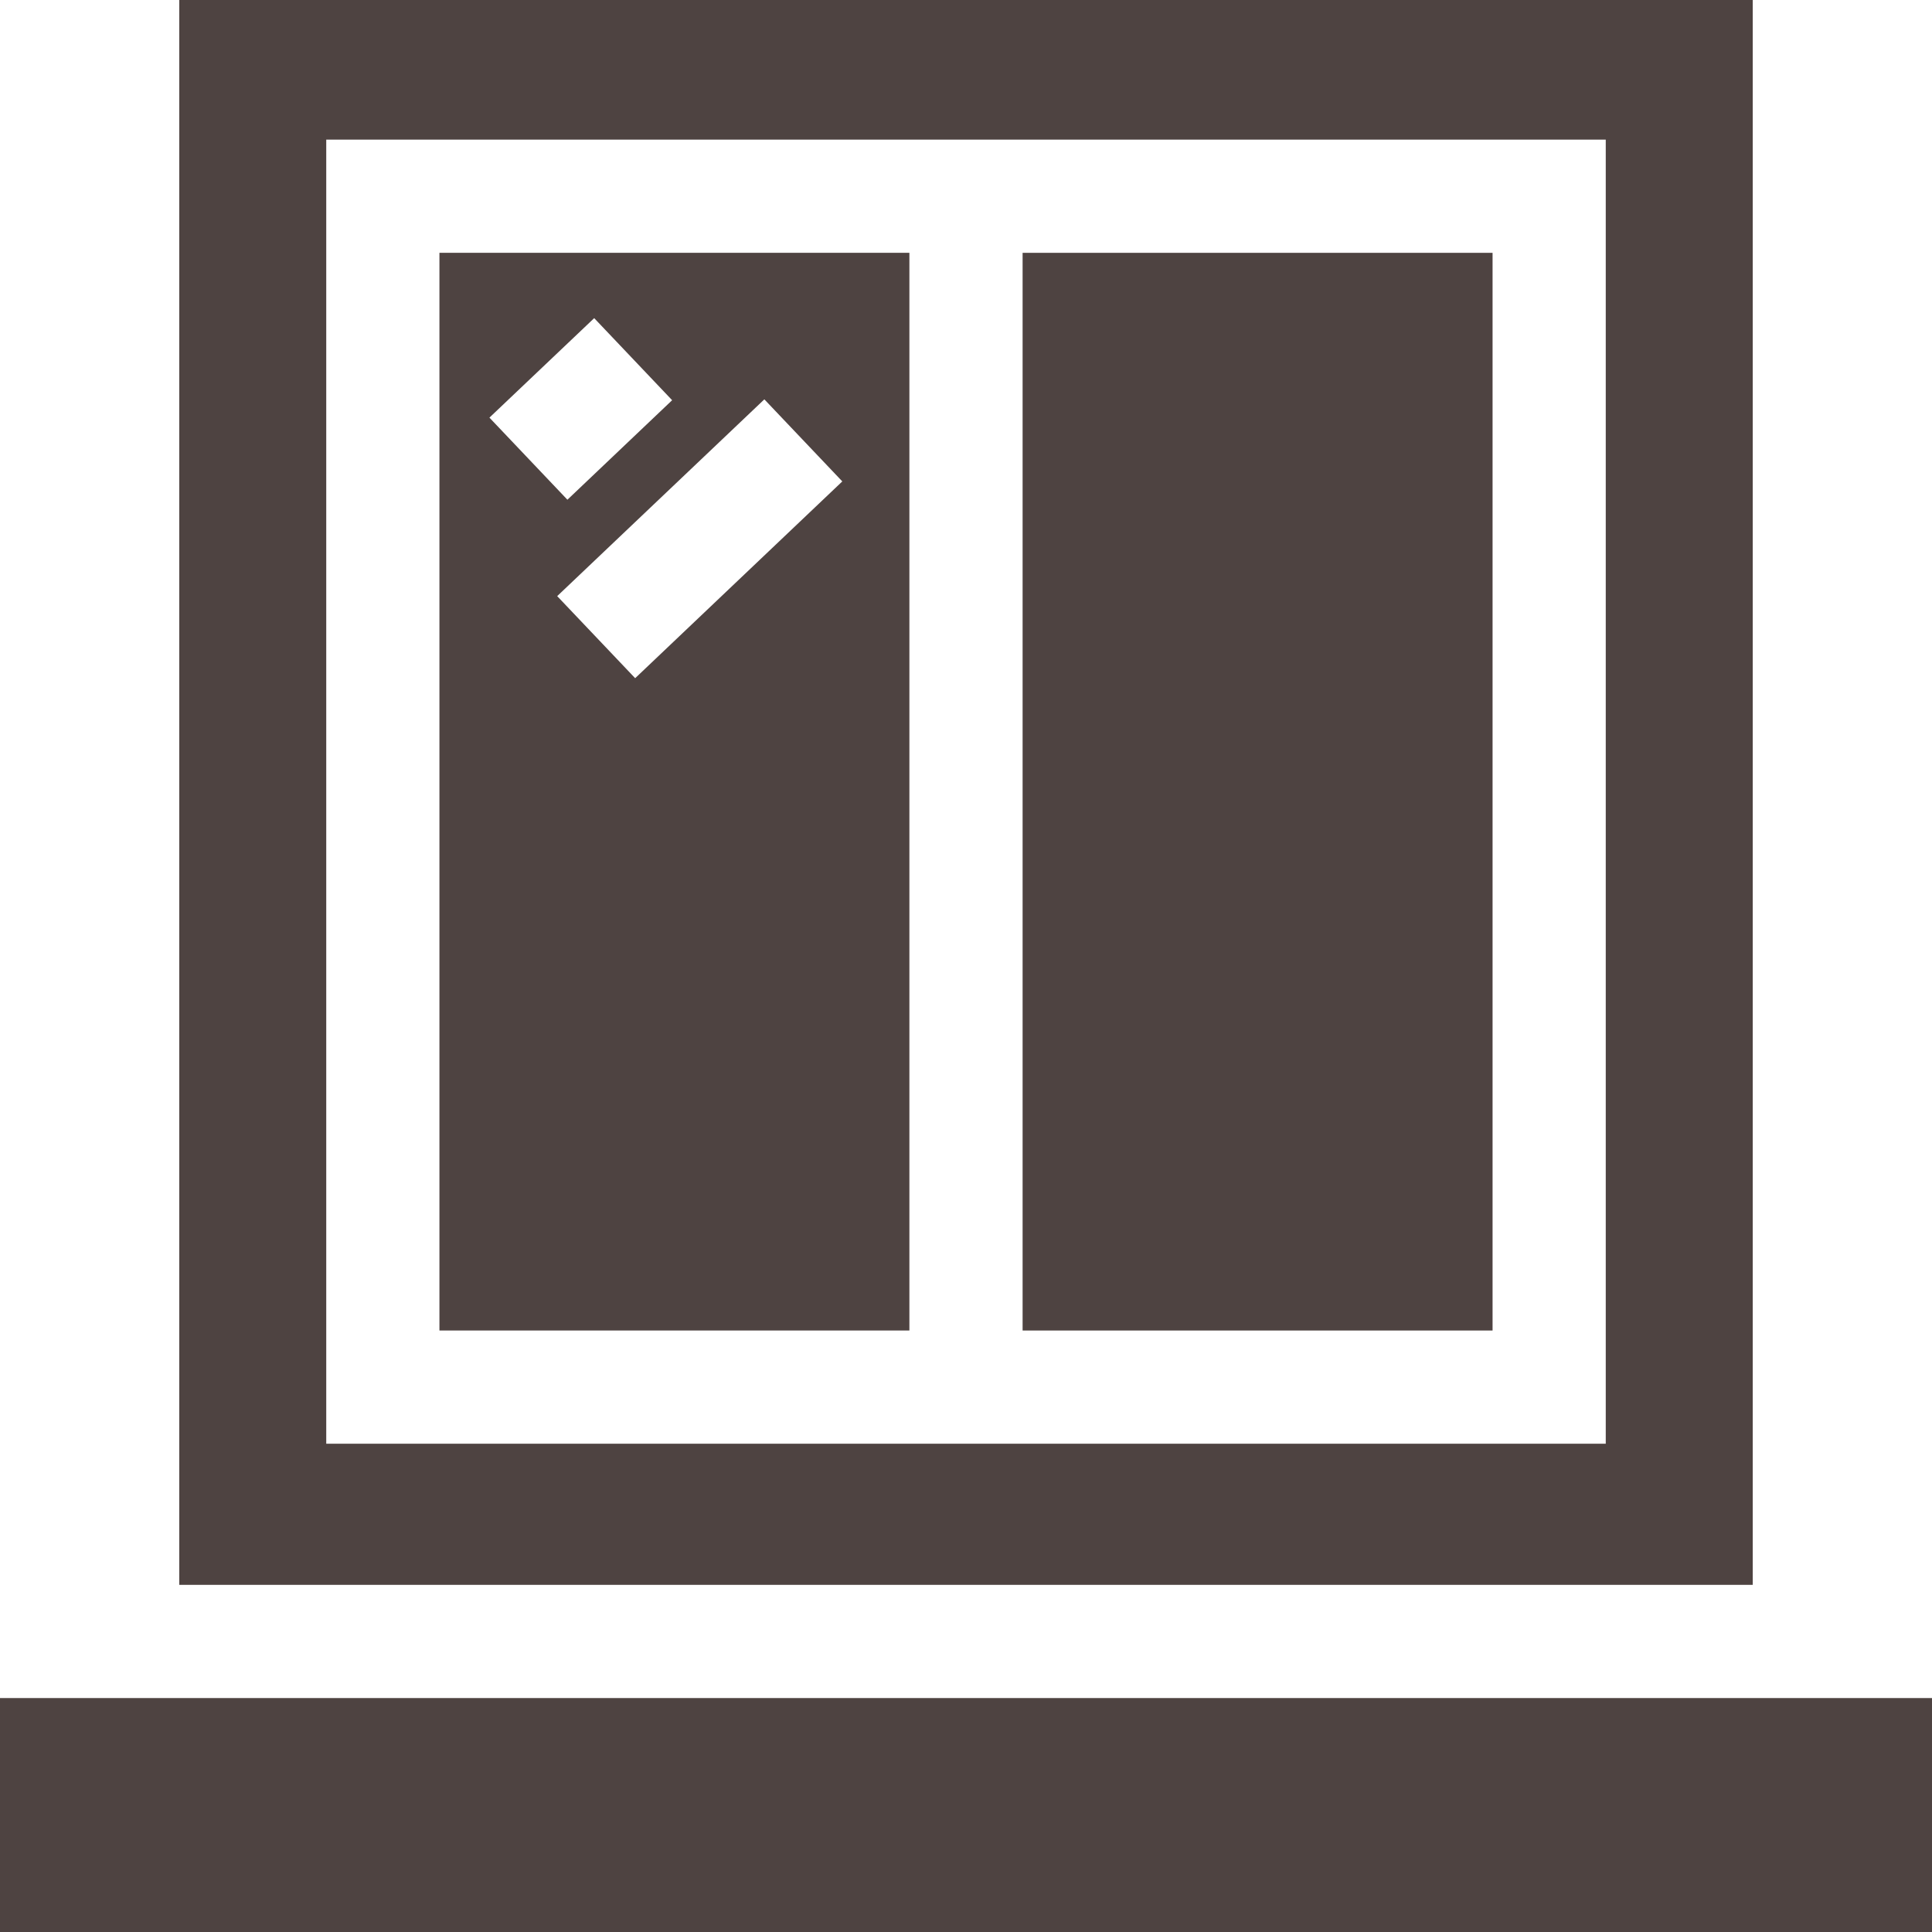
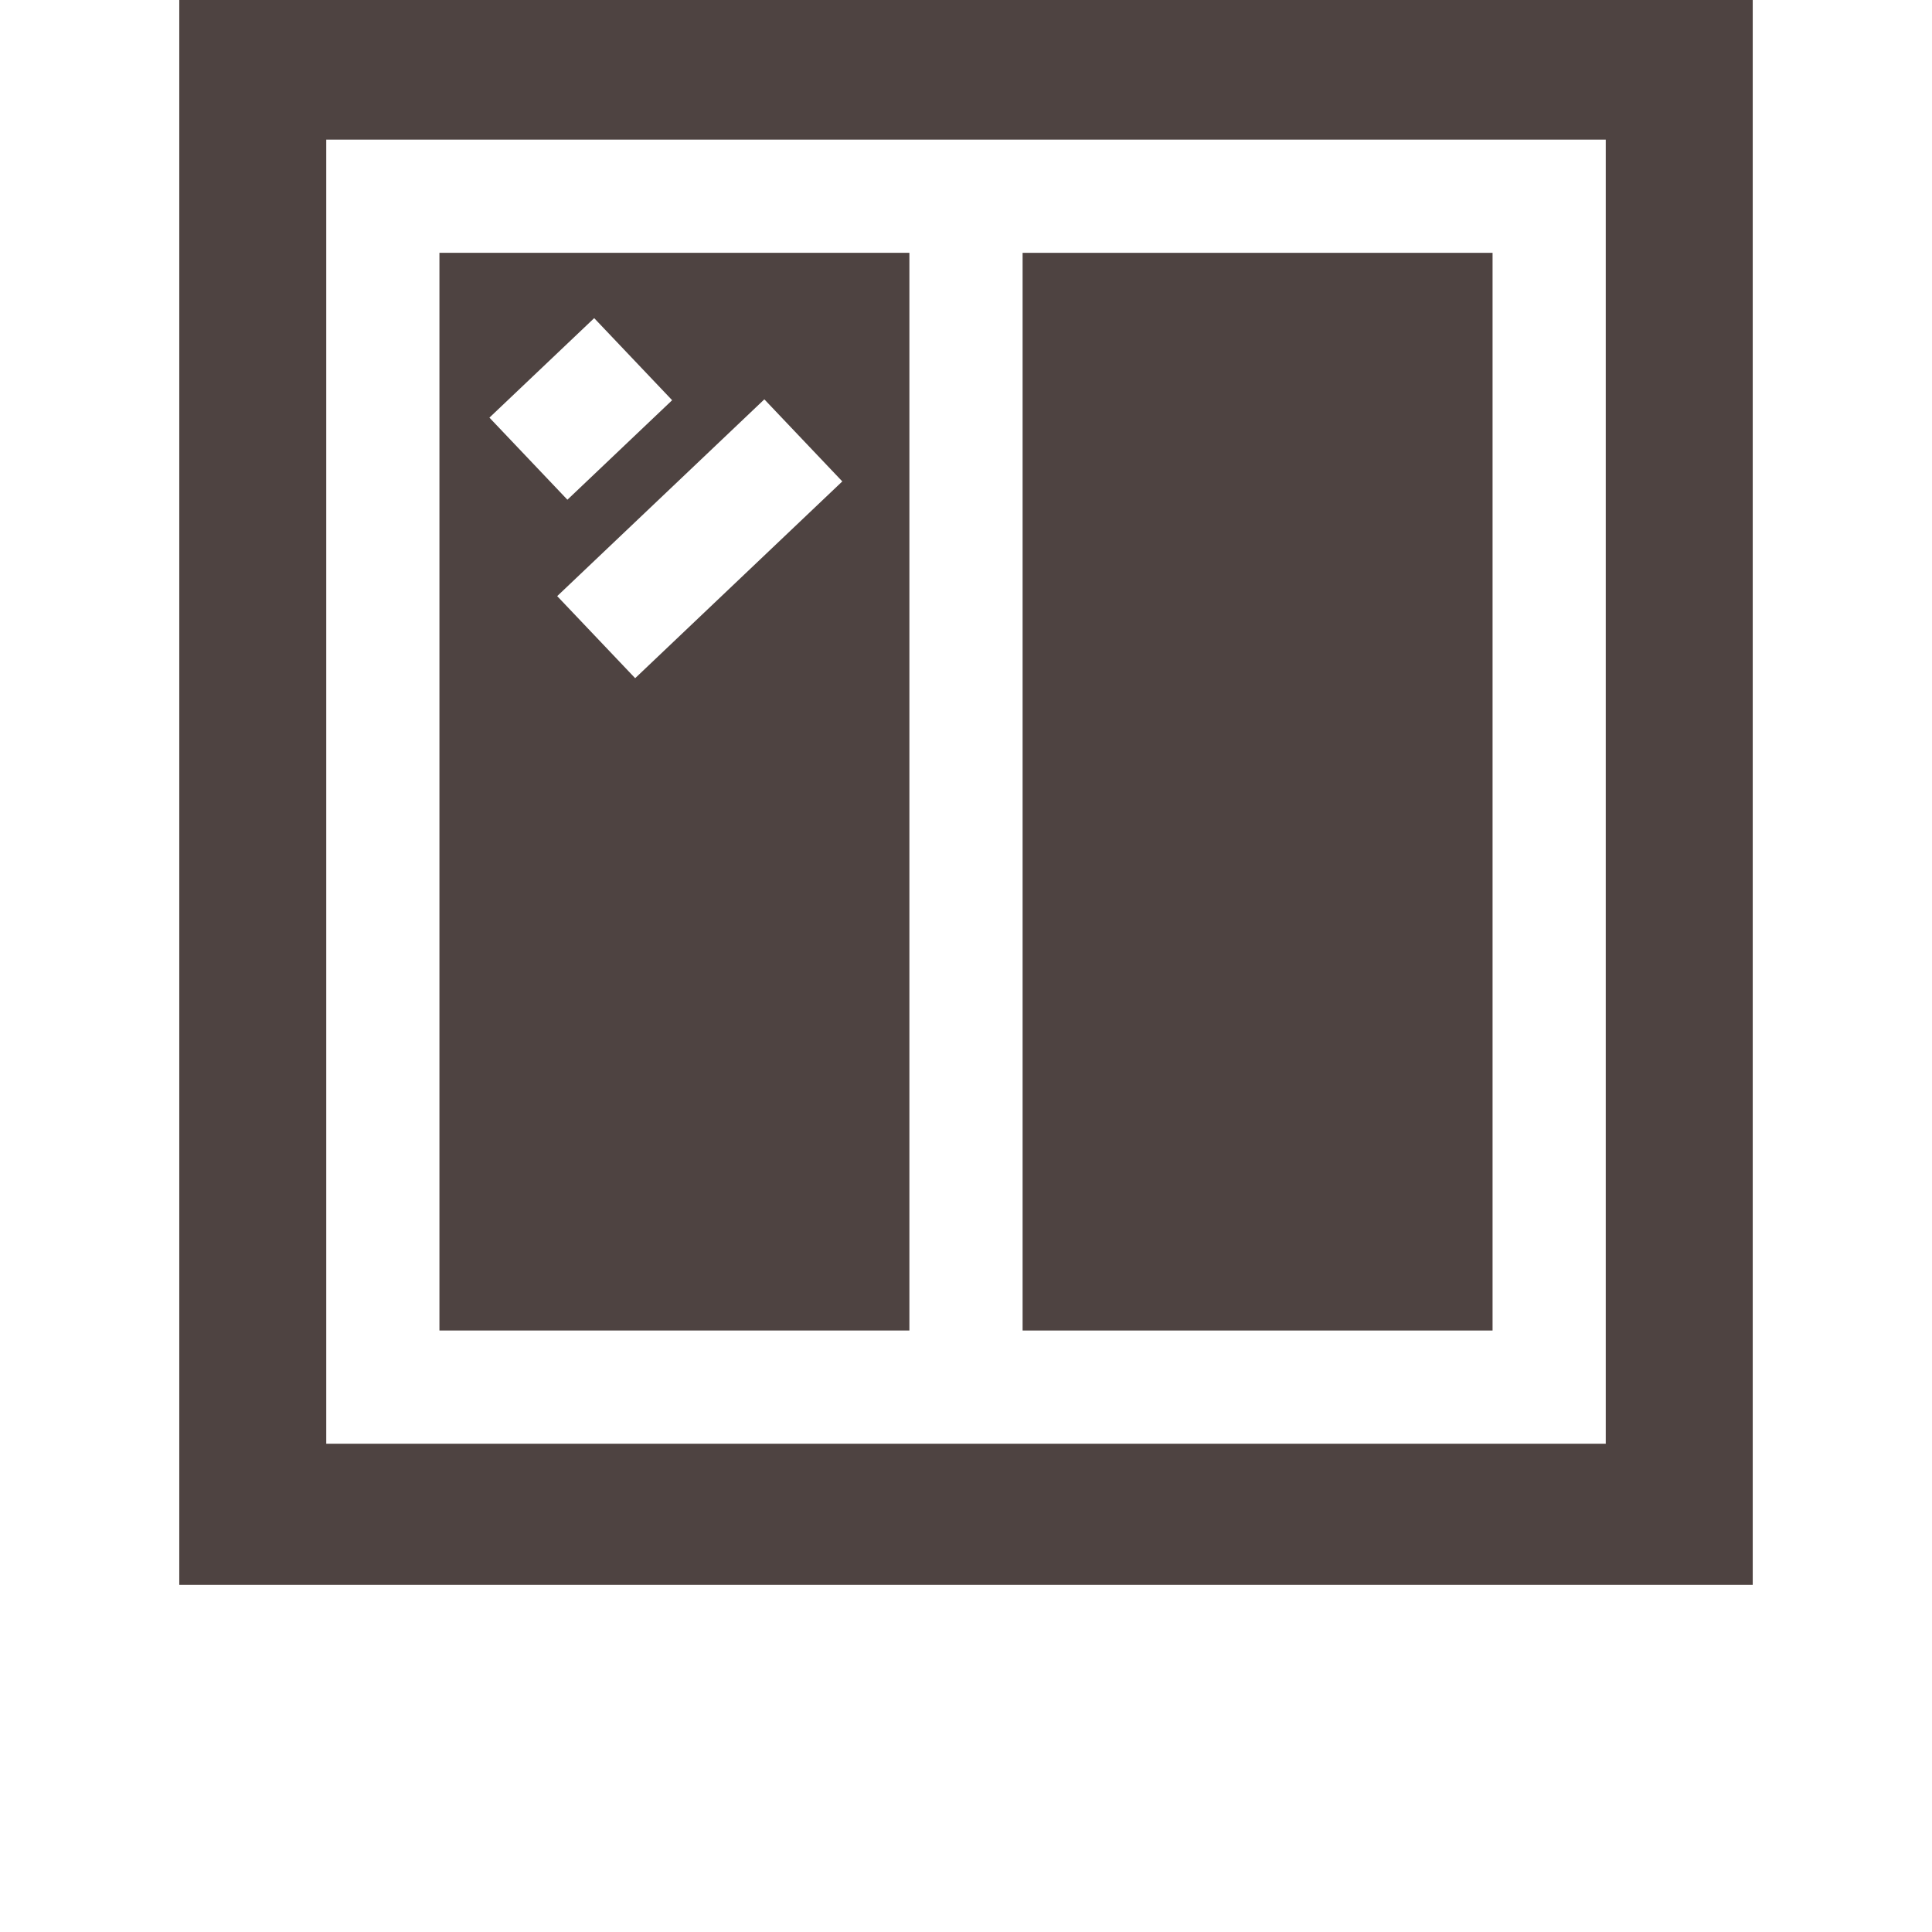
<svg xmlns="http://www.w3.org/2000/svg" width="67" height="67" viewBox="0 0 67 67" fill="none">
  <g clip-path="url(#clip0_2_121)">
    <path d="M31.537 8.768H15.239V46.141H31.537V8.768ZM20.606 11.033L23.309 13.879L19.677 17.33L16.973 14.483L20.606 11.033ZM19.323 20.673L26.507 13.849L29.21 16.695L22.027 23.519L19.323 20.673Z" fill="#4E4341" />
    <path d="M35.463 8.768H51.761V46.141H35.463V8.768Z" fill="#4E4341" />
-     <path d="M0 58.887H67V67H0V58.887Z" fill="#4E4341" />
    <path d="M60.783 0H6.217V54.961H60.783V0ZM55.686 50.067H11.314V4.842H55.686V50.067Z" fill="#4E4341" />
  </g>
  <defs>
    <clipPath id="clip0_2_121">
      <rect width="67" height="67" fill="white" />
    </clipPath>
  </defs>
</svg>